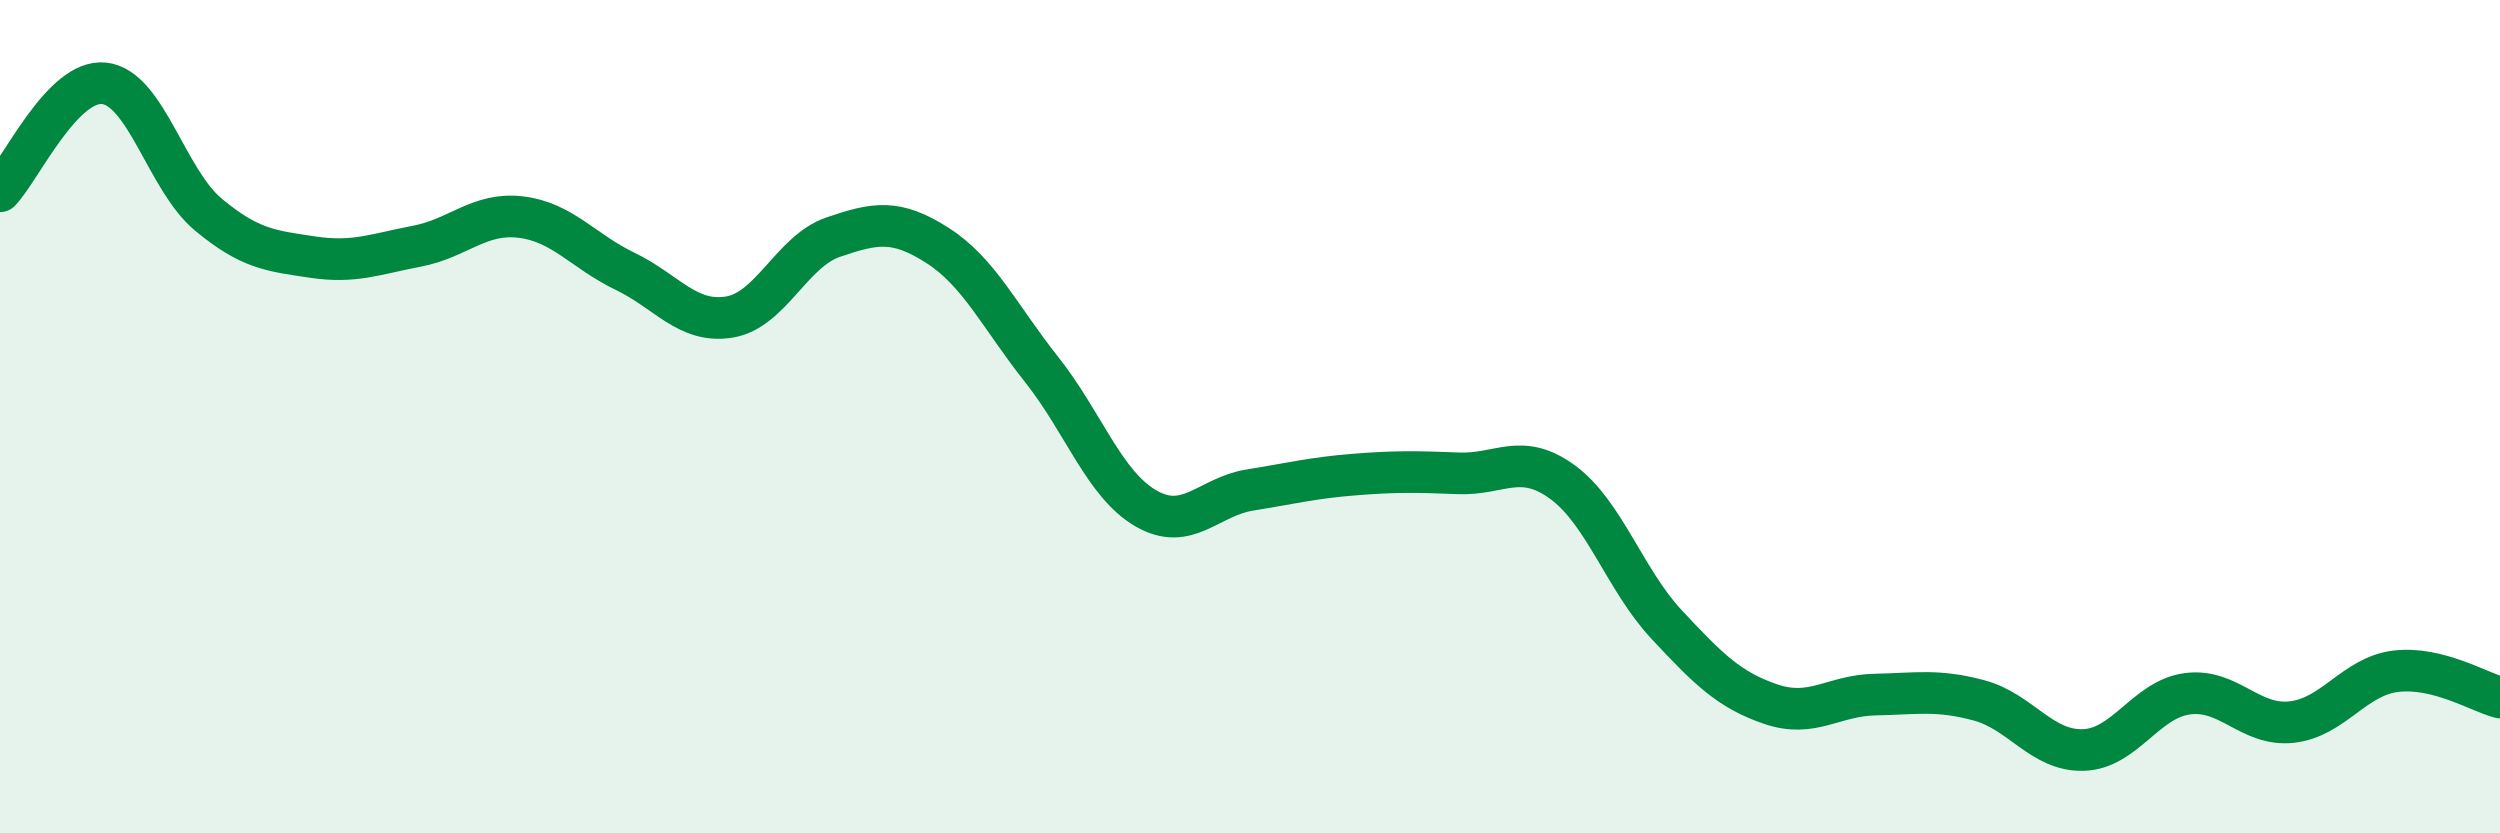
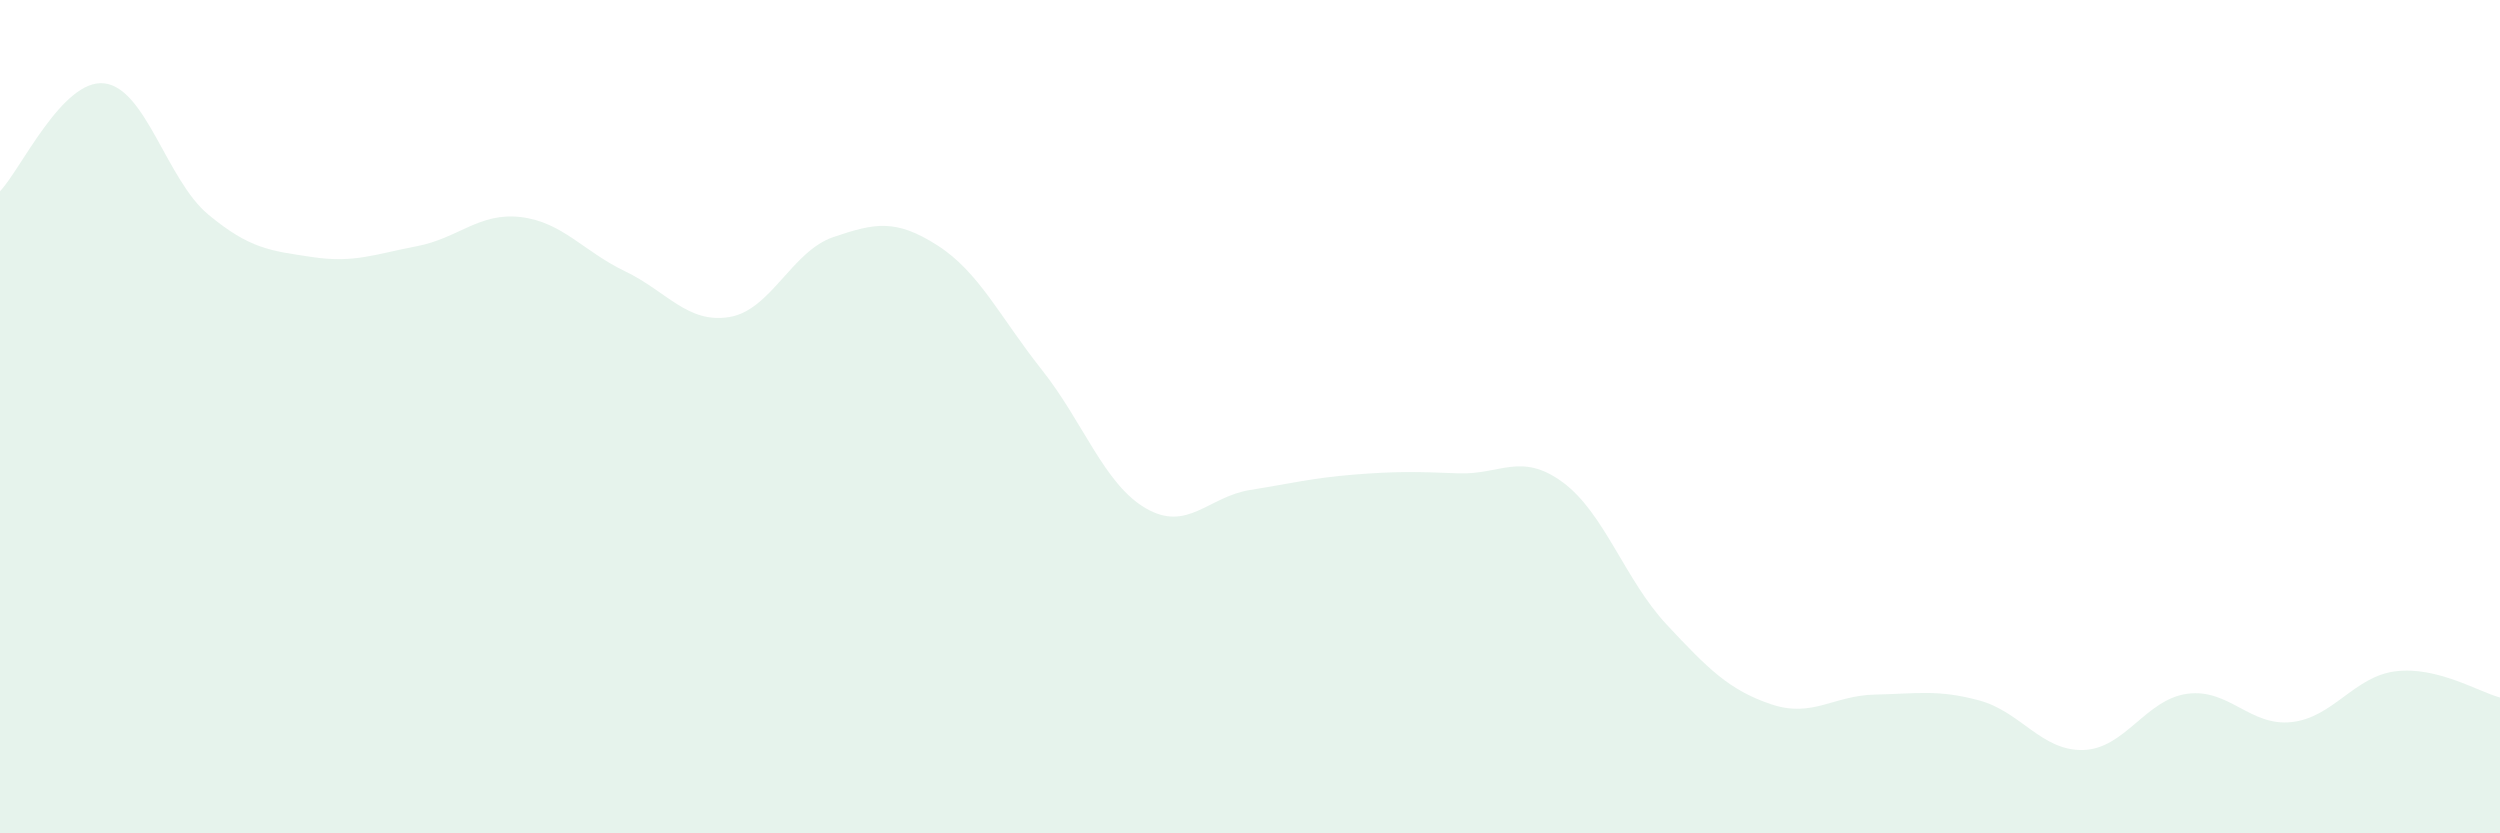
<svg xmlns="http://www.w3.org/2000/svg" width="60" height="20" viewBox="0 0 60 20">
  <path d="M 0,4.59 C 0.5,4.07 1.5,1.89 2.5,2 C 3.5,2.11 4,4.32 5,5.15 C 6,5.98 6.5,6.02 7.5,6.17 C 8.5,6.32 9,6.1 10,5.91 C 11,5.72 11.5,5.09 12.5,5.21 C 13.5,5.33 14,6.03 15,6.51 C 16,6.99 16.5,7.77 17.5,7.61 C 18.5,7.45 19,6.03 20,5.69 C 21,5.35 21.5,5.25 22.5,5.89 C 23.5,6.53 24,7.61 25,8.87 C 26,10.13 26.5,11.62 27.5,12.2 C 28.5,12.78 29,11.92 30,11.76 C 31,11.6 31.5,11.47 32.5,11.39 C 33.5,11.31 34,11.32 35,11.36 C 36,11.4 36.5,10.84 37.5,11.57 C 38.5,12.3 39,13.92 40,14.99 C 41,16.06 41.5,16.56 42.5,16.9 C 43.5,17.24 44,16.69 45,16.67 C 46,16.65 46.5,16.54 47.5,16.81 C 48.5,17.08 49,18.03 50,18 C 51,17.97 51.5,16.78 52.5,16.65 C 53.5,16.52 54,17.44 55,17.33 C 56,17.22 56.5,16.23 57.5,16.11 C 58.5,15.99 59.5,16.61 60,16.74L60 20L0 20Z" fill="#008740" opacity="0.1" stroke-linecap="round" stroke-linejoin="round" />
-   <path d="M 0,4.59 C 0.5,4.07 1.5,1.89 2.5,2 C 3.5,2.11 4,4.32 5,5.15 C 6,5.98 6.5,6.02 7.5,6.17 C 8.5,6.32 9,6.1 10,5.91 C 11,5.72 11.5,5.09 12.5,5.21 C 13.5,5.33 14,6.03 15,6.51 C 16,6.99 16.5,7.77 17.5,7.61 C 18.5,7.45 19,6.03 20,5.69 C 21,5.35 21.5,5.25 22.5,5.89 C 23.5,6.53 24,7.61 25,8.87 C 26,10.13 26.5,11.62 27.5,12.2 C 28.5,12.78 29,11.92 30,11.76 C 31,11.6 31.5,11.47 32.5,11.39 C 33.5,11.31 34,11.32 35,11.36 C 36,11.4 36.5,10.84 37.5,11.57 C 38.5,12.3 39,13.92 40,14.99 C 41,16.06 41.5,16.56 42.5,16.9 C 43.5,17.24 44,16.69 45,16.67 C 46,16.65 46.5,16.54 47.5,16.81 C 48.5,17.08 49,18.03 50,18 C 51,17.97 51.5,16.78 52.5,16.65 C 53.5,16.52 54,17.44 55,17.33 C 56,17.22 56.5,16.23 57.5,16.11 C 58.5,15.99 59.5,16.61 60,16.74" stroke="#008740" stroke-width="1" fill="none" stroke-linecap="round" stroke-linejoin="round" />
</svg>